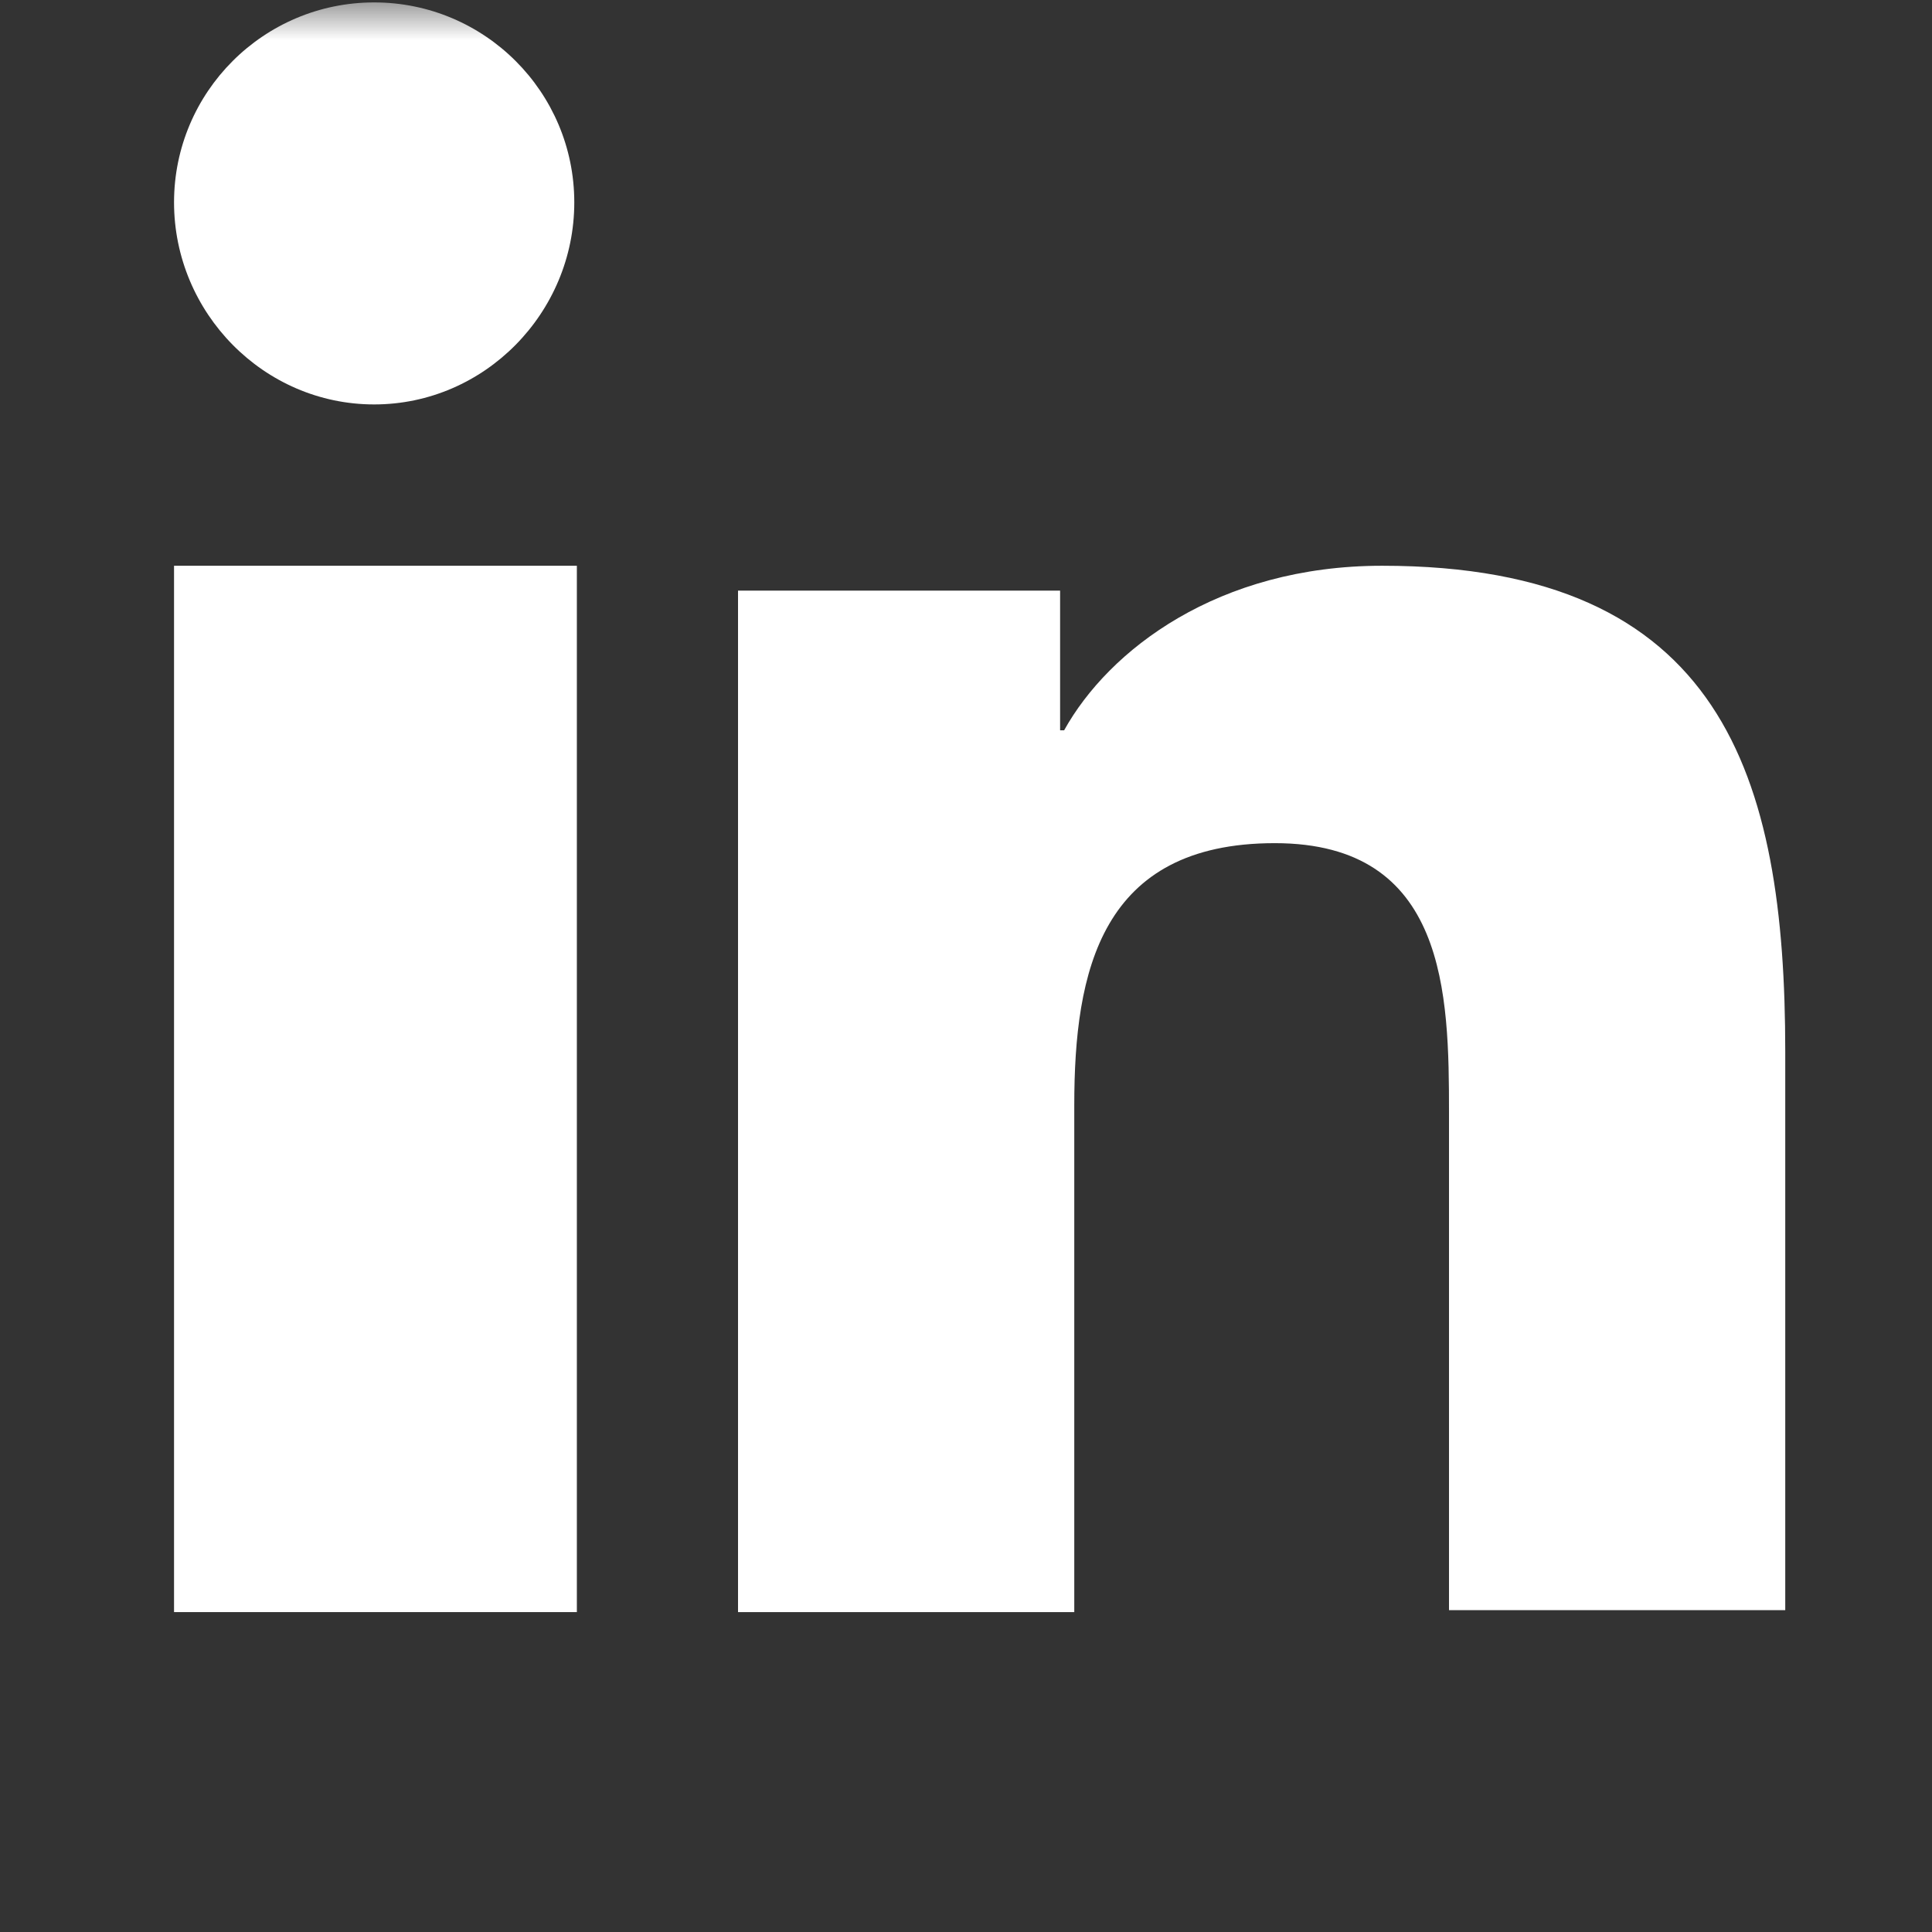
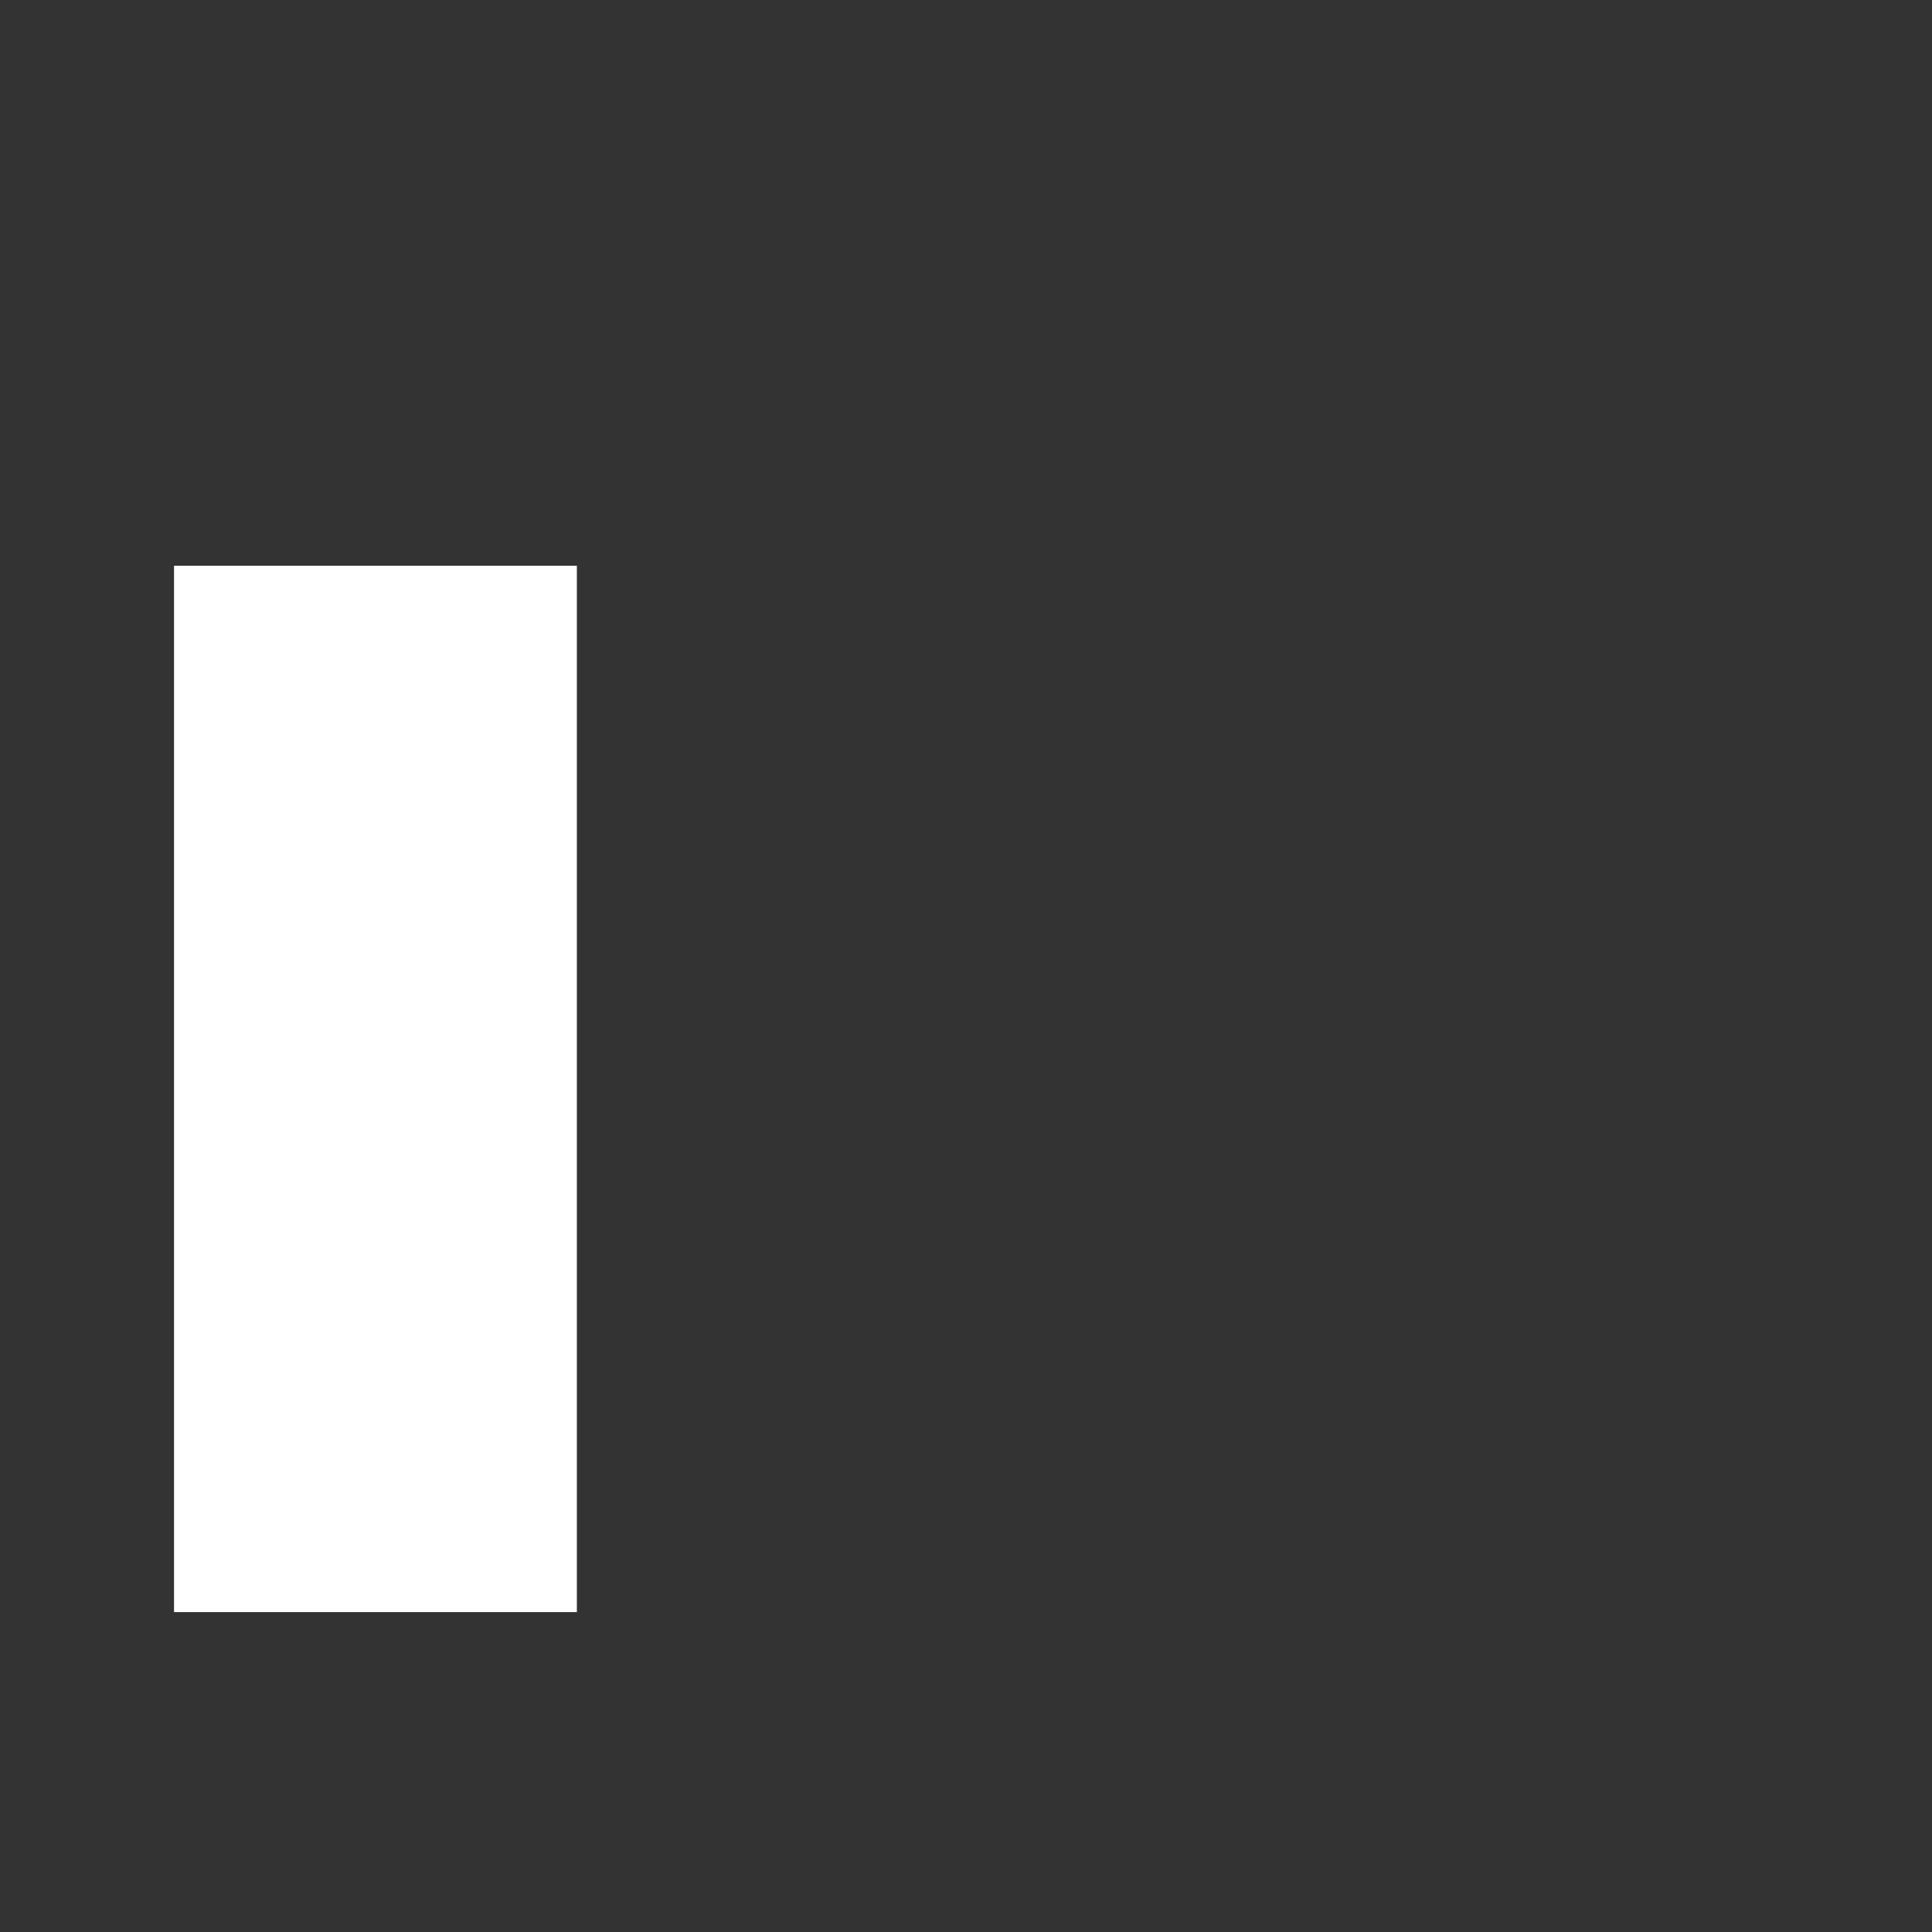
<svg xmlns="http://www.w3.org/2000/svg" width="24" height="24" viewBox="0 0 24 24" fill="none">
  <rect x="0" y="0" width="24" height="24" fill="#333333" stroke="none" />
  <mask id="mask0_2109_1134" style="mask-type:alpha" maskUnits="userSpaceOnUse" x="0" y="0" width="24" height="24">
    <rect width="24" height="24" fill="#D9D9D9" />
  </mask>
  <g mask="url(#mask0_2109_1134)">
-     <path d="M22.177 20.026V13.064C22.177 9.642 21.397 7.028 17.17 7.028C15.132 7.028 13.773 8.074 13.219 9.072H13.169V7.337H9.168V20.026H13.345V13.729C13.345 12.066 13.672 10.474 15.836 10.474C17.975 10.474 18 12.351 18 13.824V20.002H22.177V20.026Z" fill="white" />
    <path d="M2.162 7.028H7.166V20.026H2.162V7.028Z" fill="white" />
-     <path d="M4.648 0.03C3.276 0.03 2.162 1.143 2.162 2.514C2.162 3.886 3.276 5.024 4.648 5.024C6.02 5.024 7.134 3.886 7.134 2.514C7.134 1.143 6.02 0.03 4.648 0.03Z" fill="white" />
  </g>
</svg>